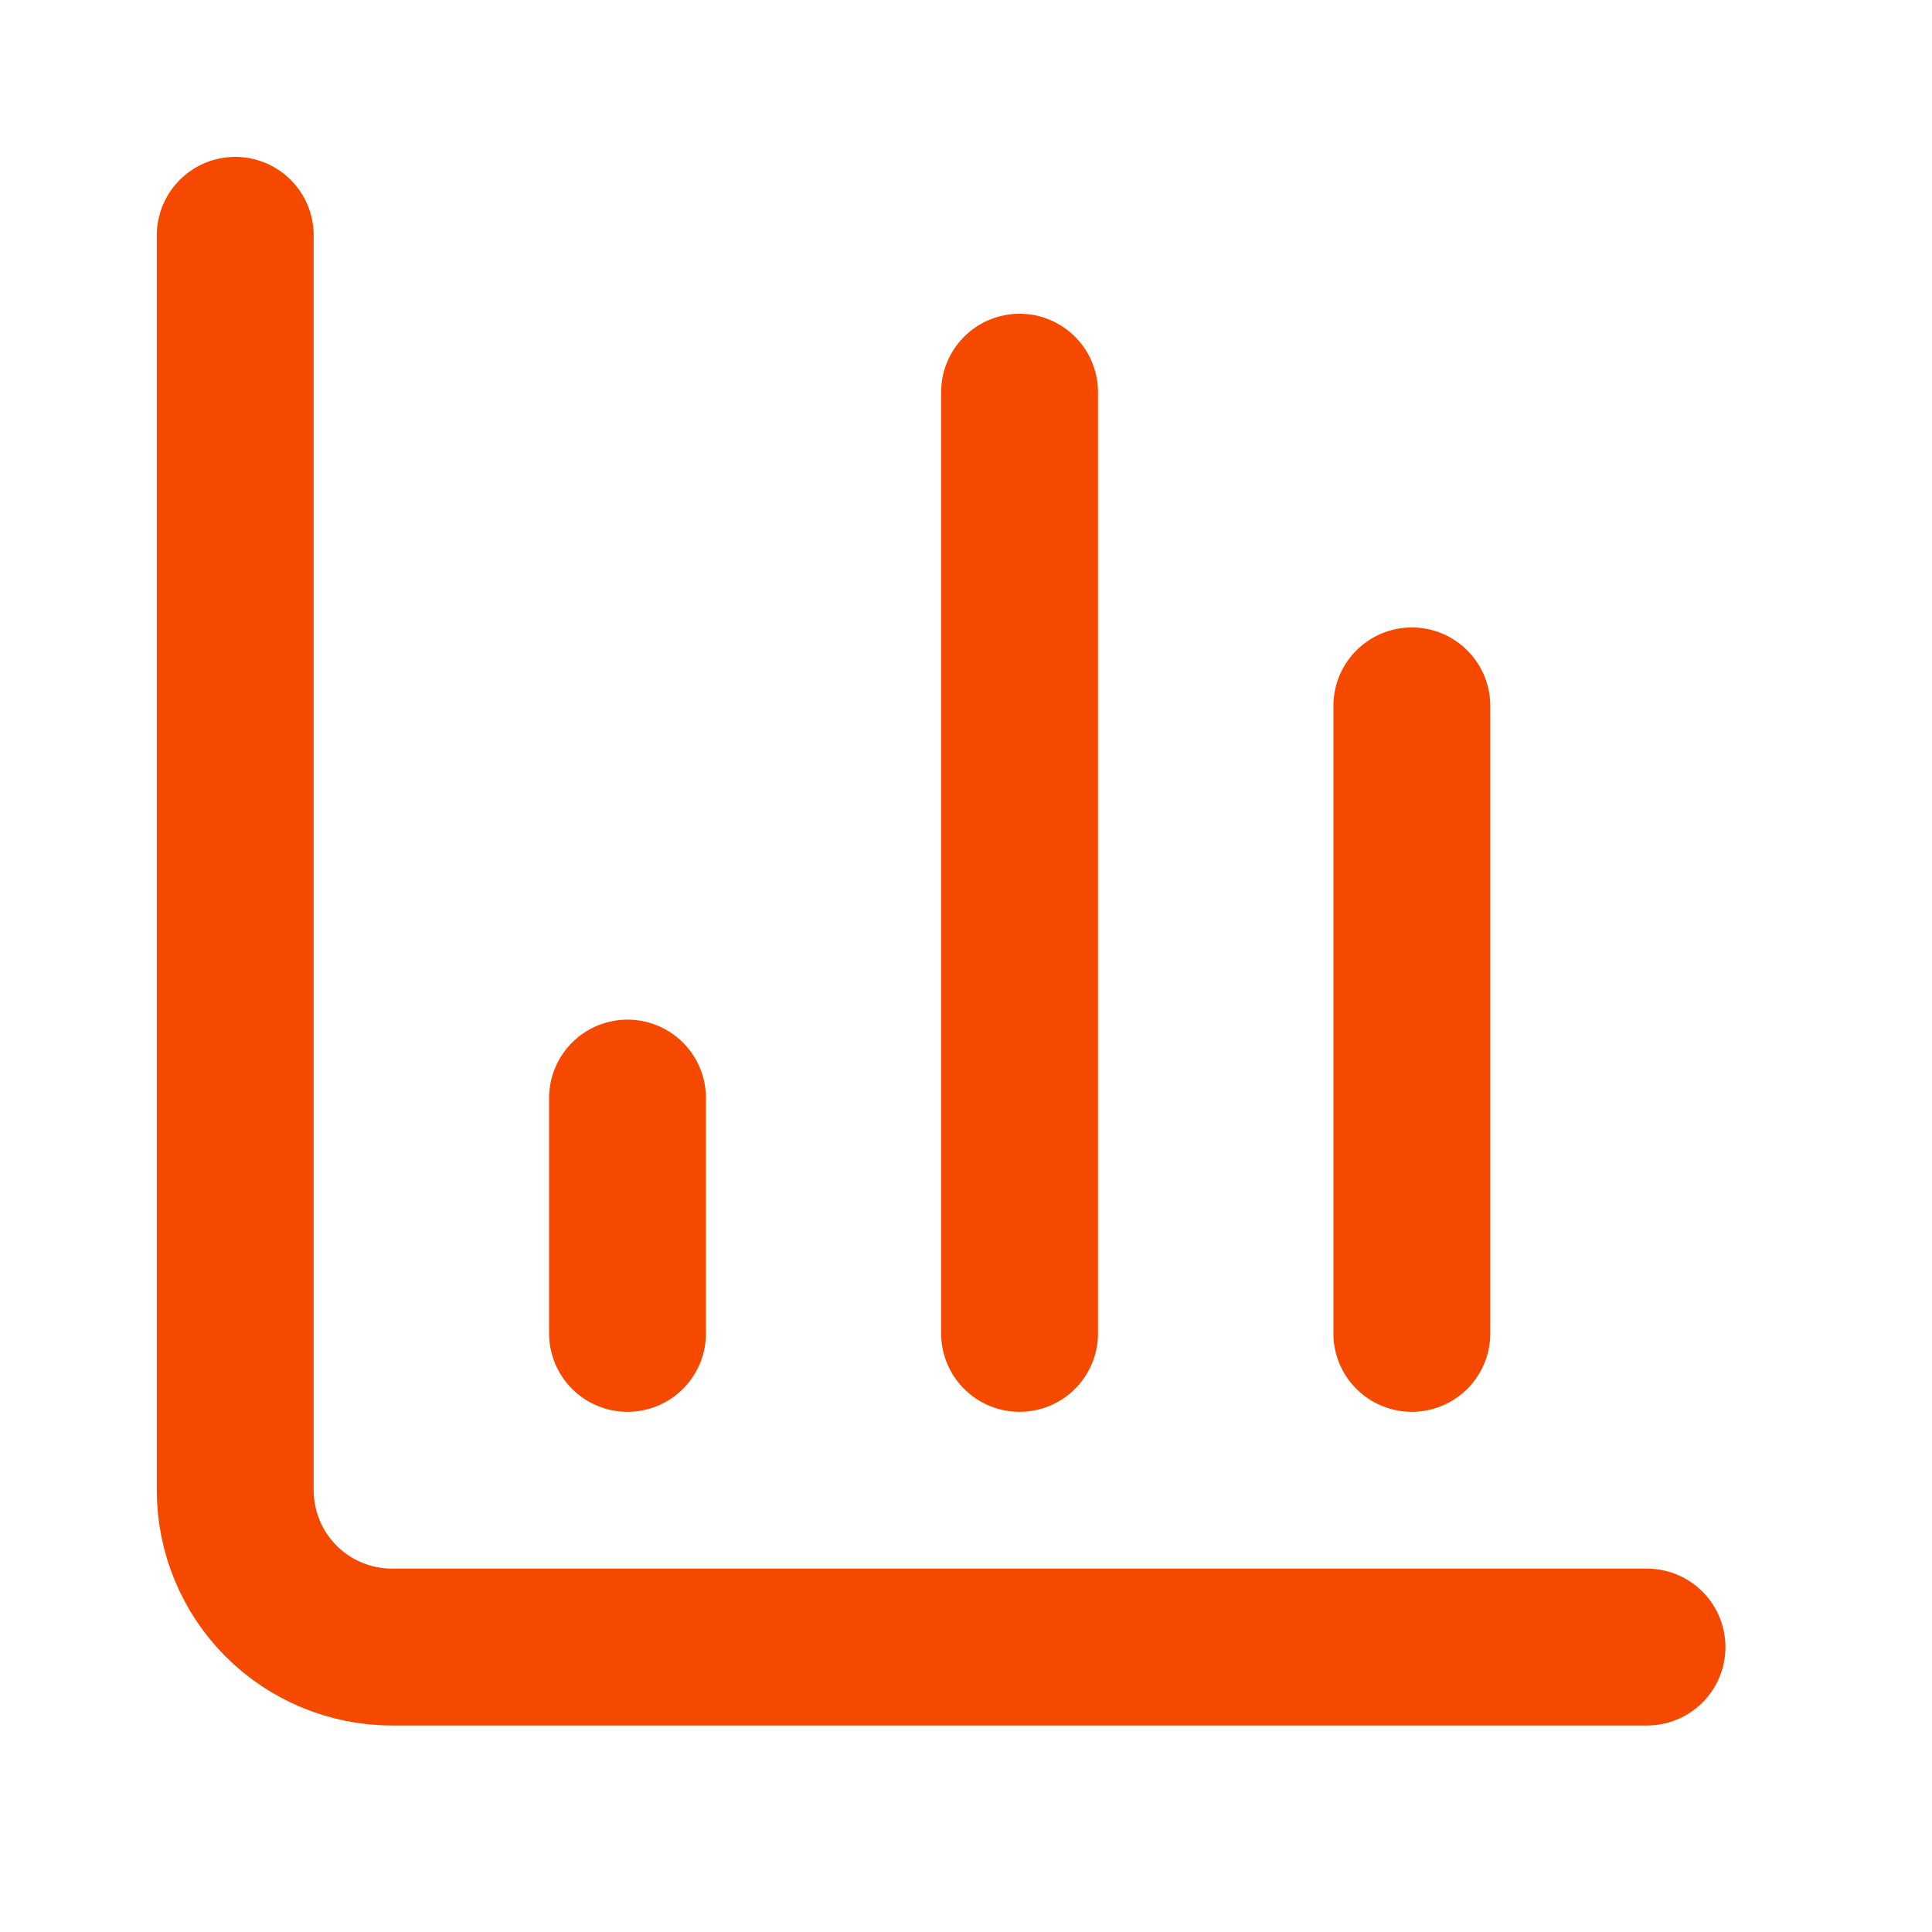
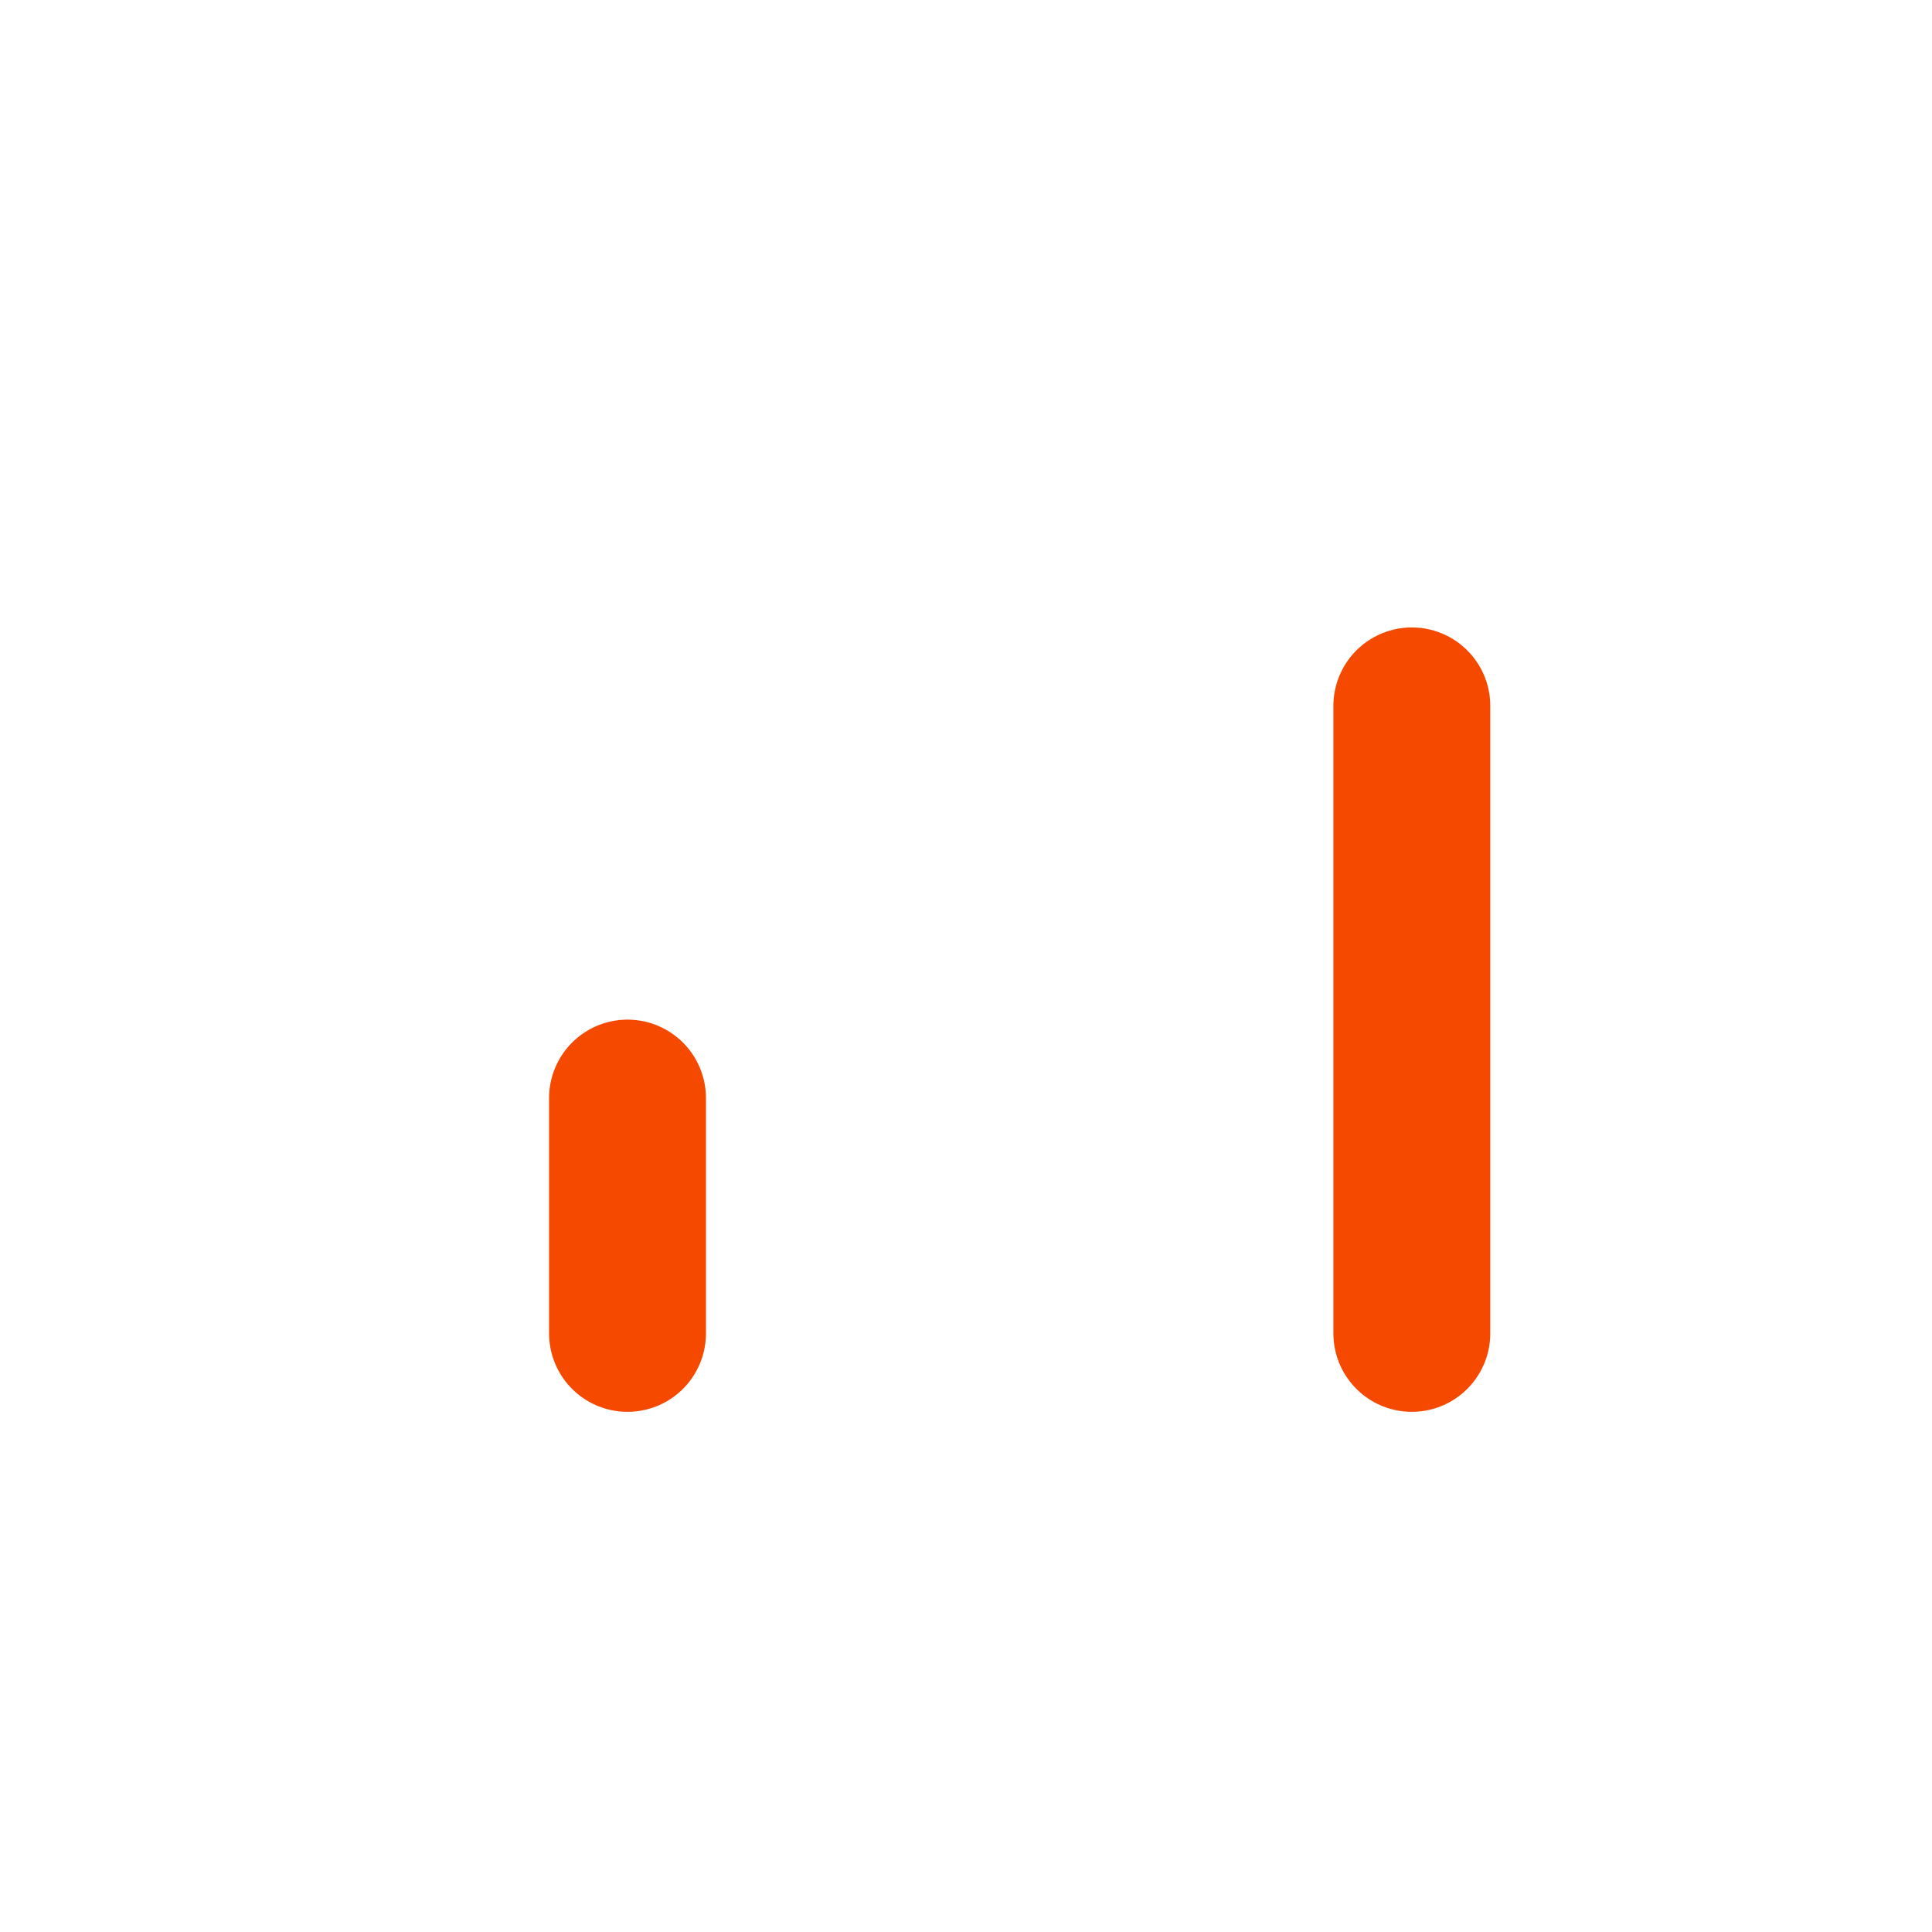
<svg xmlns="http://www.w3.org/2000/svg" width="25" height="25" viewBox="0 0 25 25" fill="none">
-   <path d="M3.044 3.045V19.284C3.044 19.822 3.258 20.338 3.638 20.719C4.019 21.099 4.535 21.313 5.074 21.313H21.312" stroke="#F54900" stroke-width="2.03" stroke-linecap="round" stroke-linejoin="round" />
  <path d="M18.269 17.254V9.134" stroke="#F54900" stroke-width="2.03" stroke-linecap="round" stroke-linejoin="round" />
-   <path d="M13.193 17.254V5.075" stroke="#F54900" stroke-width="2.03" stroke-linecap="round" stroke-linejoin="round" />
  <path d="M8.12 17.254V14.209" stroke="#F54900" stroke-width="2.03" stroke-linecap="round" stroke-linejoin="round" />
</svg>